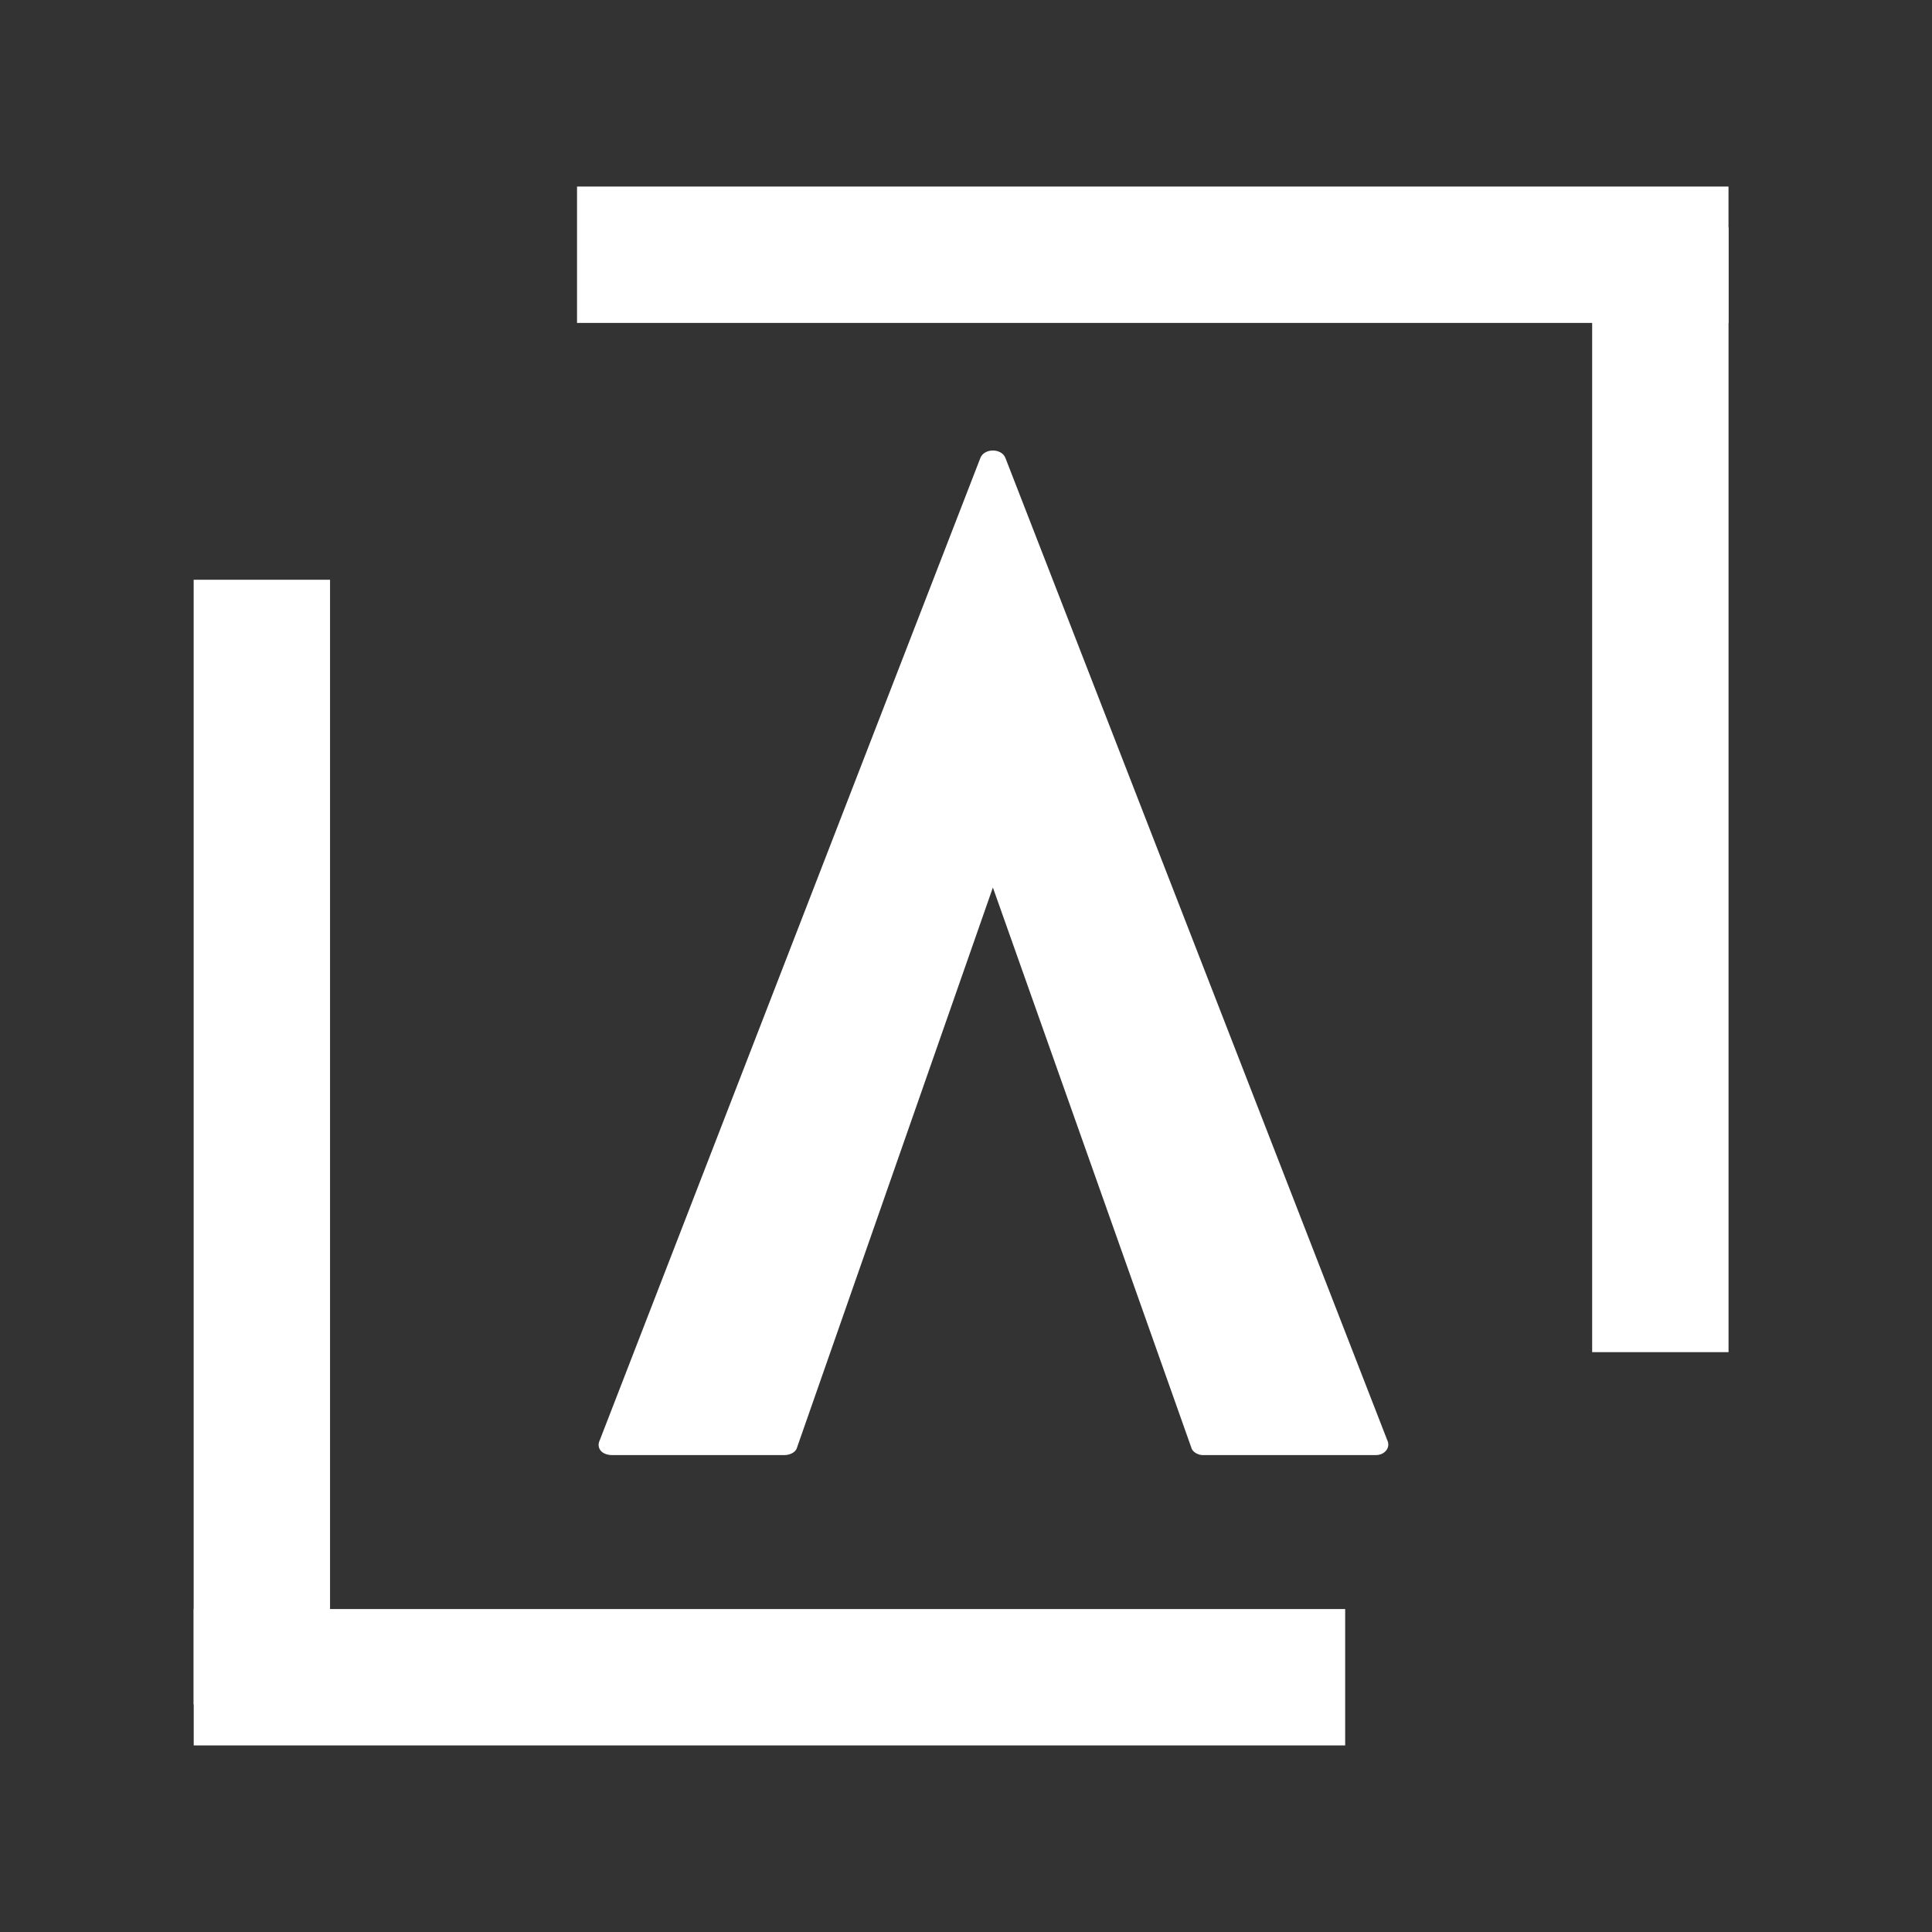
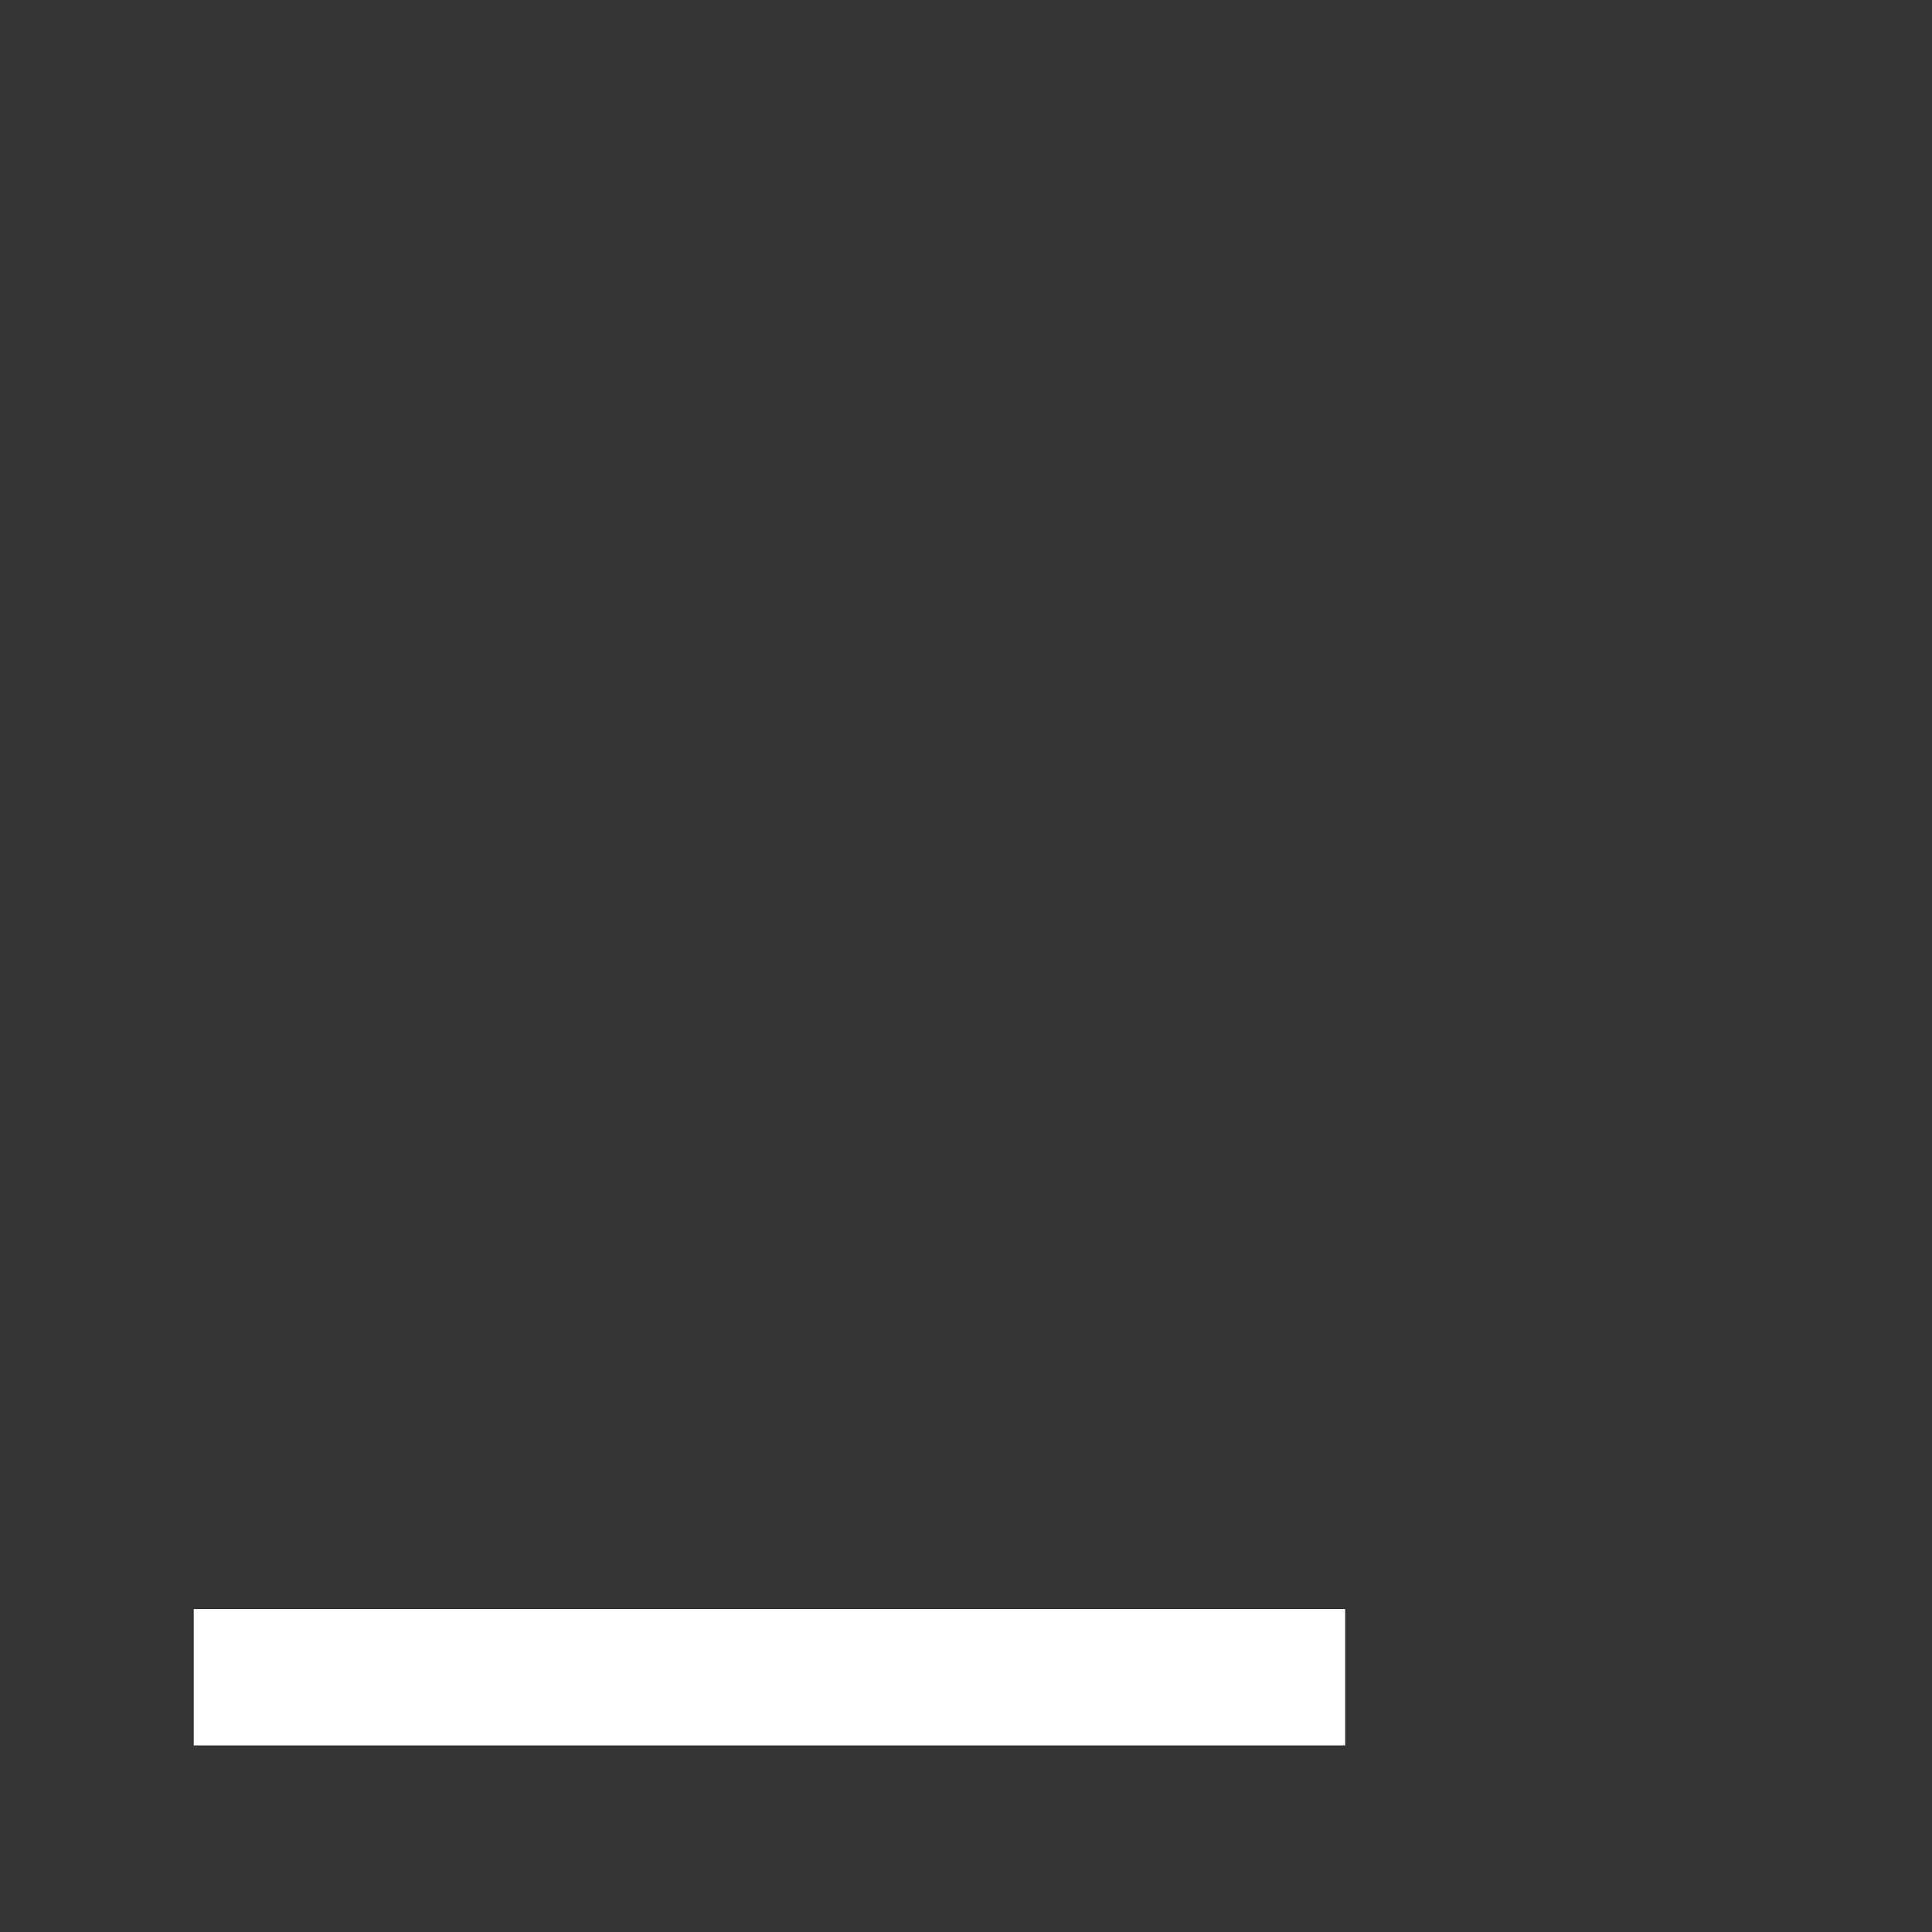
<svg xmlns="http://www.w3.org/2000/svg" width="500" zoomAndPan="magnify" viewBox="0 0 375 375" height="500" preserveAspectRatio="xMidYMid meet" version="1.0">
  <rect x="0" y="0" width="375" height="375" fill="#333333" stroke="none" />
  <defs>
    <g />
  </defs>
  <g fill="#ffffff" fill-opacity="1">
    <g transform="translate(116.188, 282.432)">
      <g>
-         <path d="M 153.066 -2.926 L 78.969 -193.523 C 78.238 -195.477 74.828 -195.477 74.094 -193.523 L 0.242 -2.926 C -0.488 -1.461 0.488 0 2.68 0 L 36.074 0 C 37.047 0 38.266 -0.488 38.512 -1.461 L 76.531 -110.168 L 115.043 -1.461 C 115.285 -0.488 116.504 0 117.234 0 L 150.871 0 C 152.578 0 153.797 -1.461 153.066 -2.926 Z M 153.066 -2.926 " />
-       </g>
+         </g>
    </g>
  </g>
-   <path stroke-linecap="butt" transform="matrix(-2.647, 0, 0, -2.647, 335.498, 62.679)" fill="none" stroke-linejoin="miter" d="M -0.001 5 L 84.434 5 " stroke="#ffffff" stroke-width="10" stroke-opacity="1" stroke-miterlimit="4" />
-   <path stroke-linecap="butt" transform="matrix(0, -2.647, 2.647, 0, 309.037, 262.454)" fill="none" stroke-linejoin="miter" d="M 0 5 L 82.464 5 " stroke="#ffffff" stroke-width="10" stroke-opacity="1" stroke-miterlimit="4" />
  <path stroke-linecap="butt" transform="matrix(2.647, 0, 0, 2.647, 37.602, 312.312)" fill="none" stroke-linejoin="miter" d="M -0 5.001 L 84.433 5.001 " stroke="#ffffff" stroke-width="10" stroke-opacity="1" stroke-miterlimit="4" />
-   <path stroke-linecap="butt" transform="matrix(0, 2.647, -2.647, 0, 64.063, 112.537)" fill="none" stroke-linejoin="miter" d="M -0.001 5.001 L 82.464 5.001 " stroke="#ffffff" stroke-width="10" stroke-opacity="1" stroke-miterlimit="4" />
</svg>